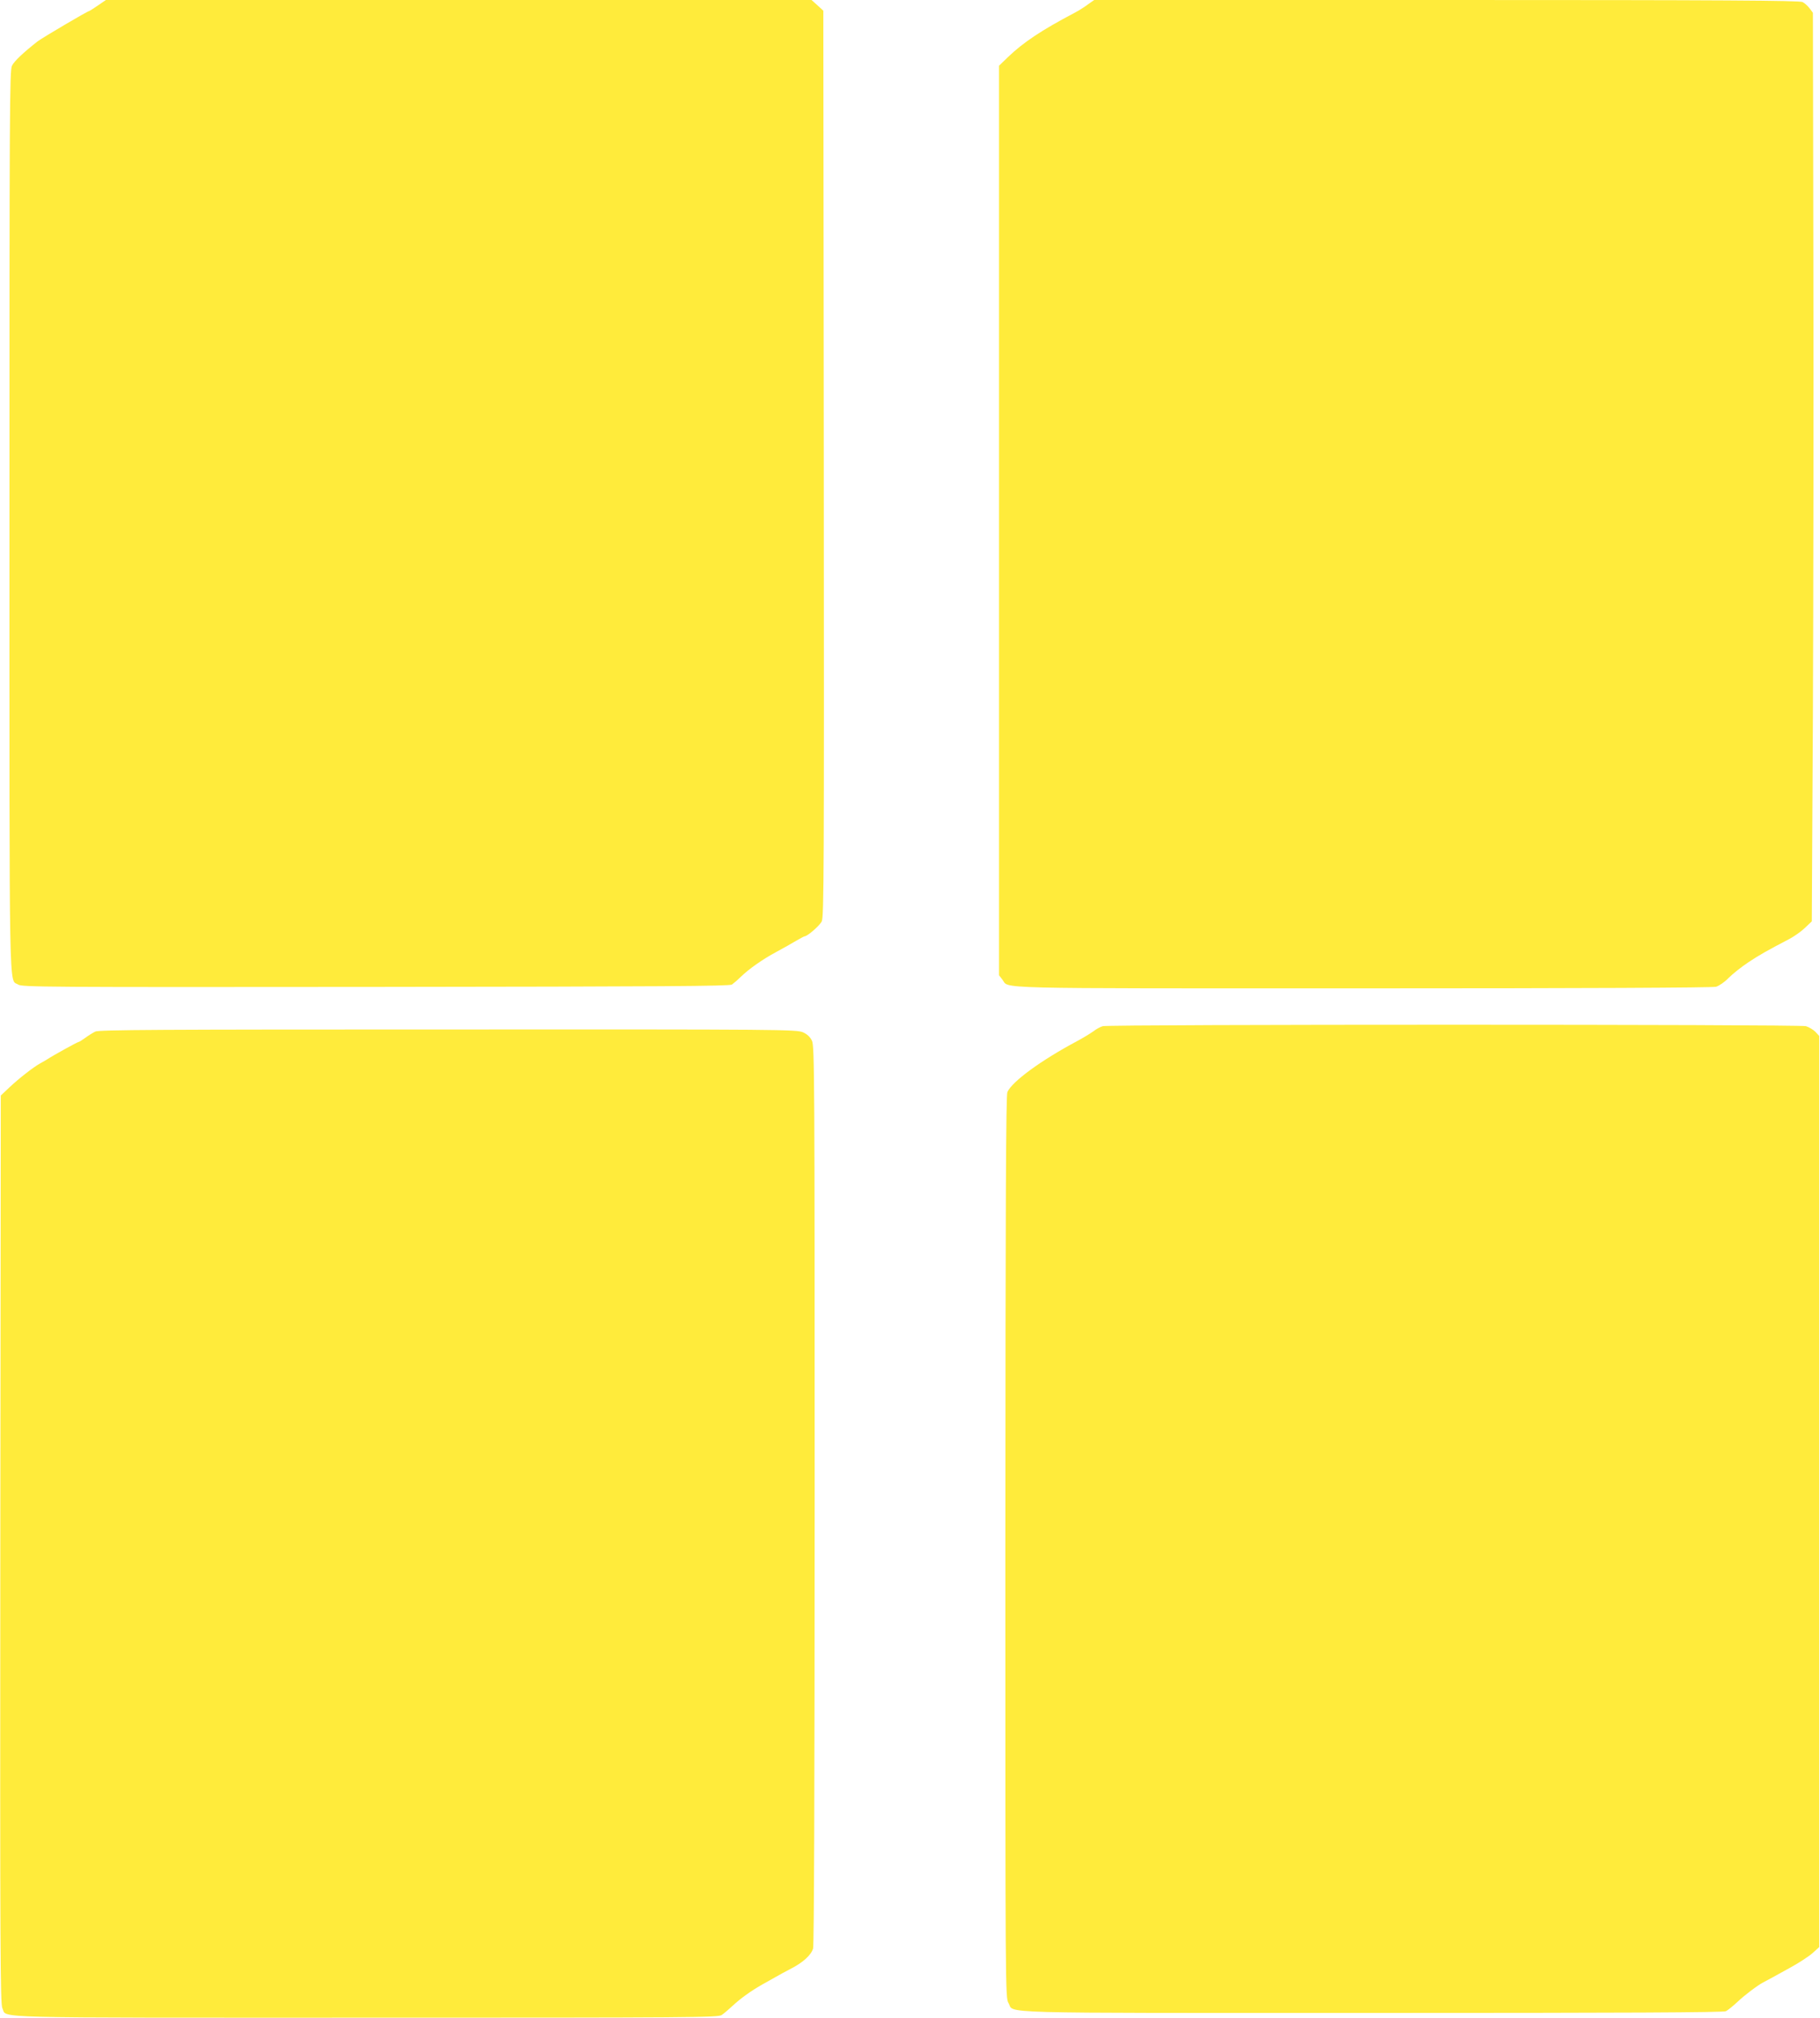
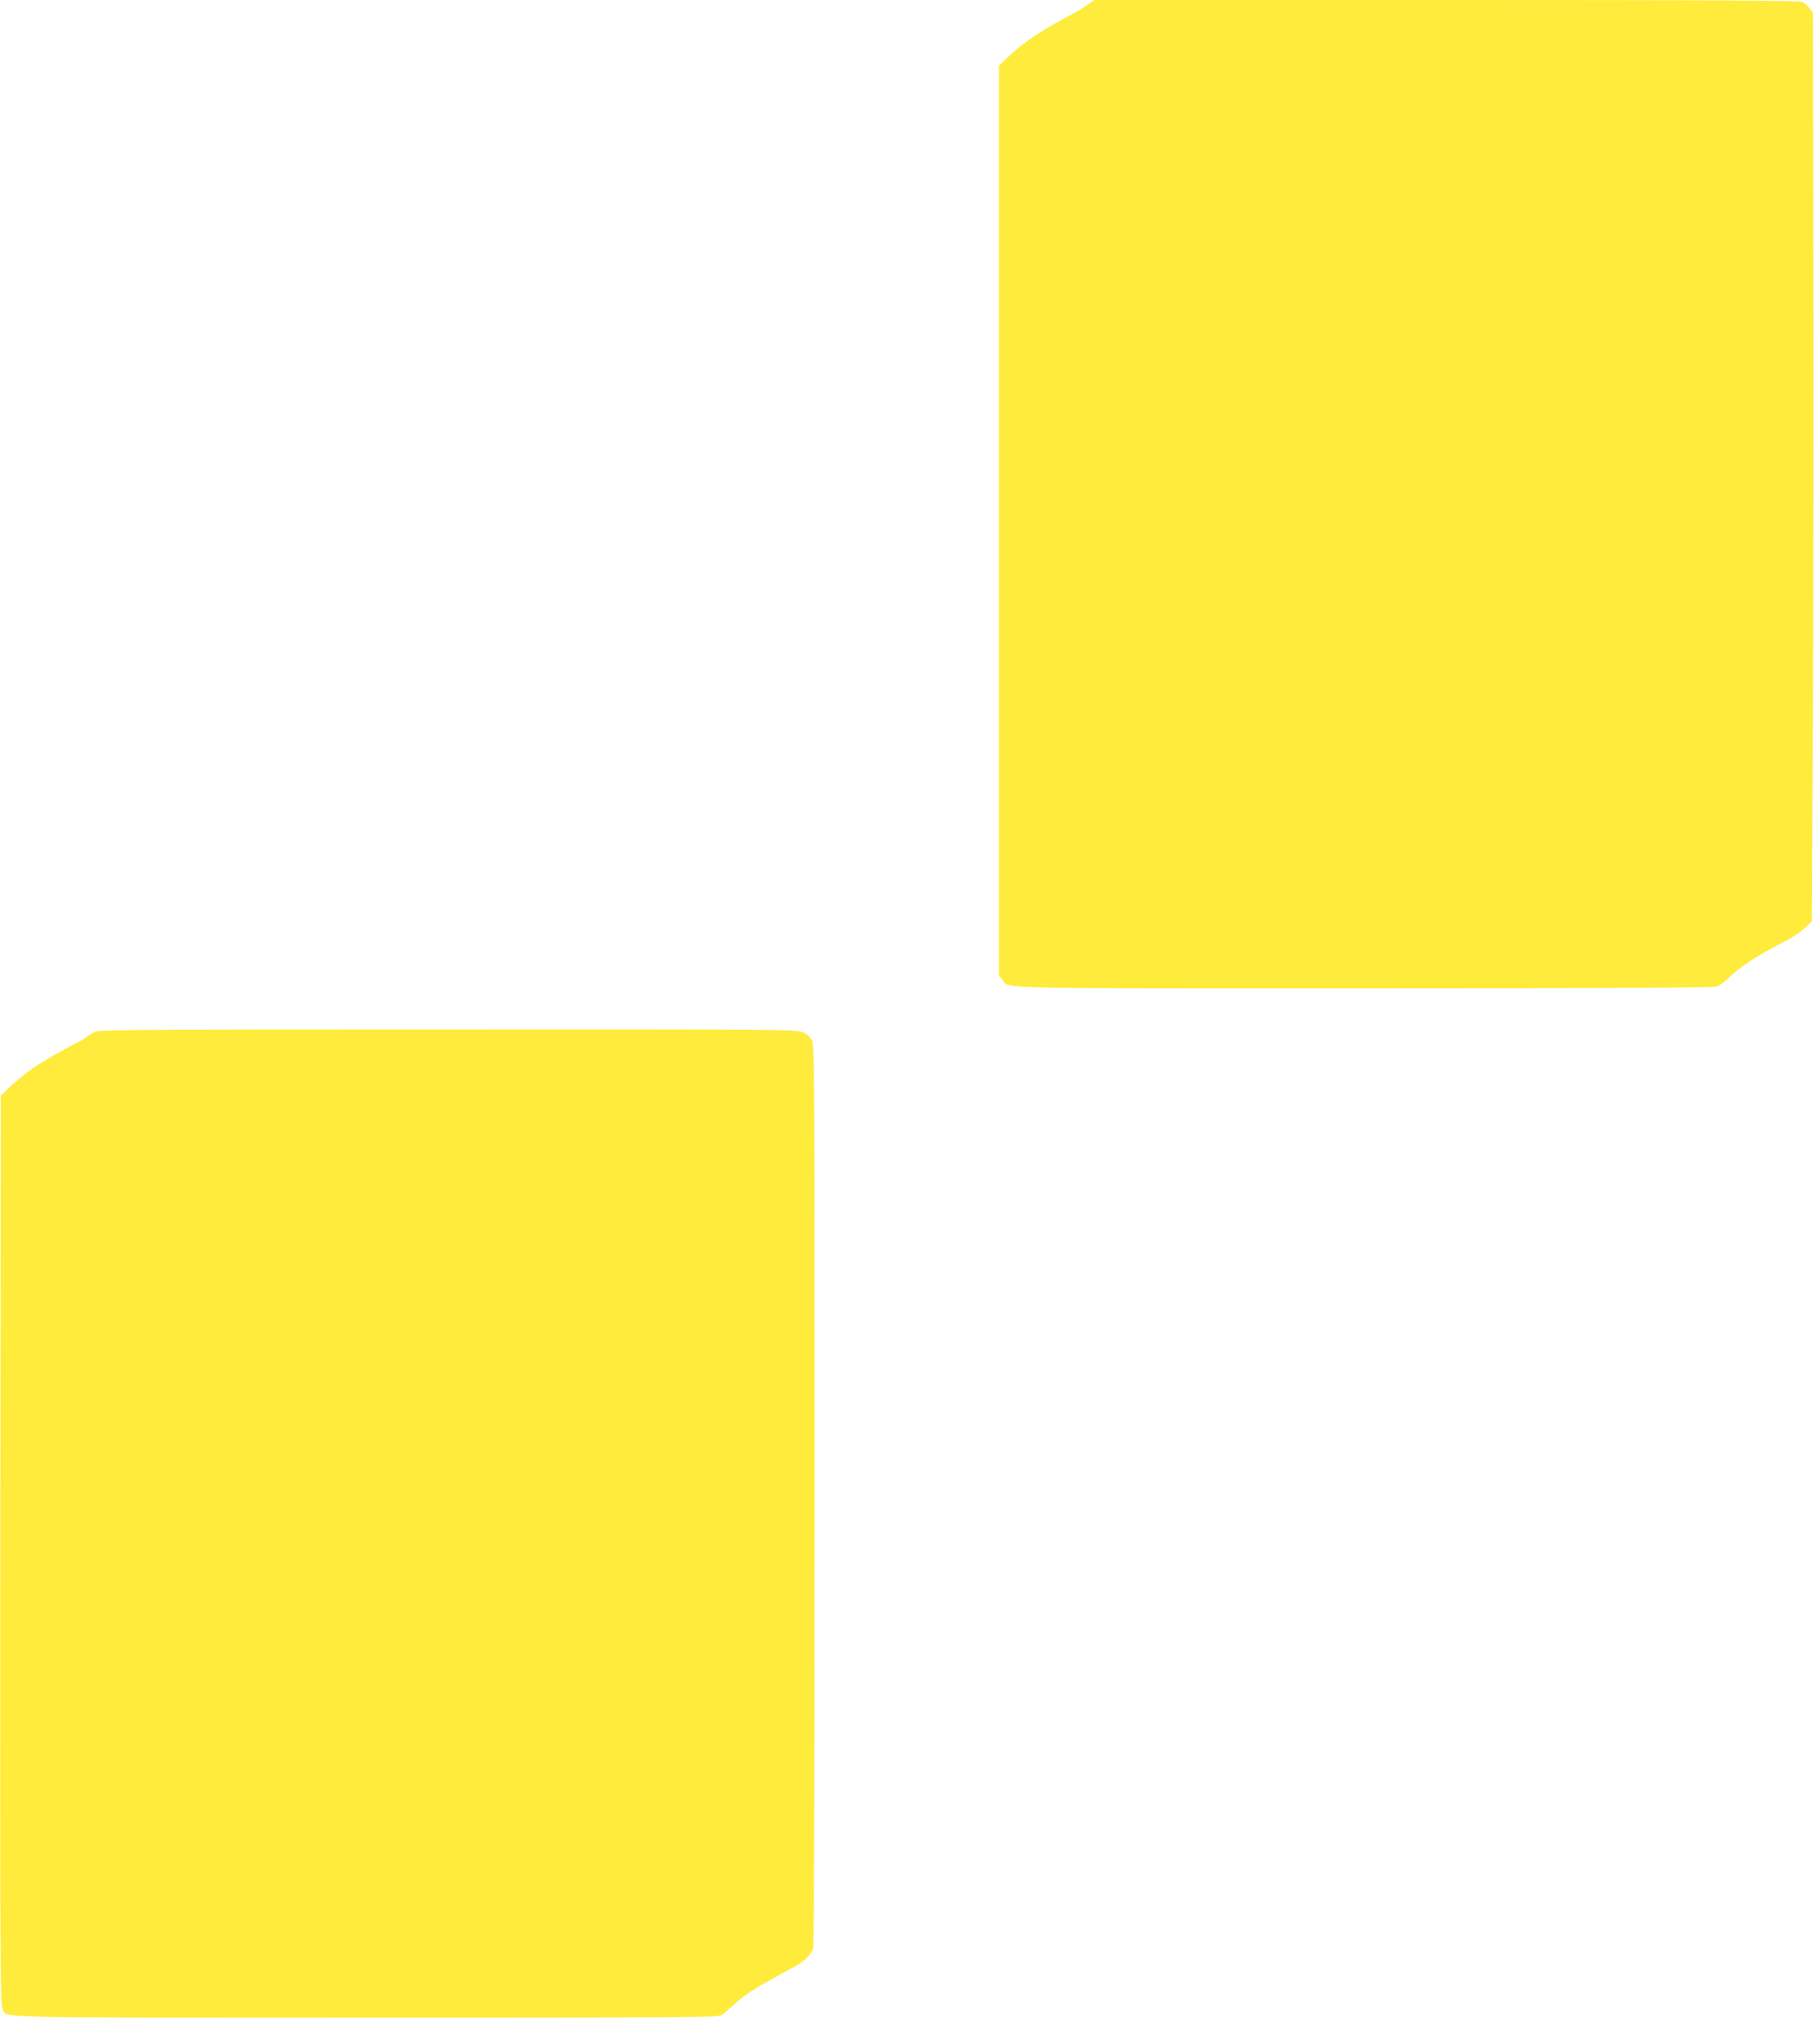
<svg xmlns="http://www.w3.org/2000/svg" version="1.0" width="1155pt" height="1280pt" viewBox="0 0 1155 1280" preserveAspectRatio="xMidYMid meet">
  <g transform="translate(0,1280) scale(0.1,-0.1)" fill="#ffeb3b" stroke="none">
-     <path d="M621 12765 c-28 -19 -53 -35 -55 -35 -10 0 -298 -170 -328 -193 -88 -69 -148 -125 -162 -154 -15 -28 -16 -290 -16 -2887 0 -3108 -4 -2903 55 -2942 25 -16 157 -17 2268 -15 1835 2 2246 5 2262 15 11 8 36 29 55 48 53 51 136 110 225 158 44 24 102 56 128 72 26 15 50 28 53 28 18 0 96 68 109 95 14 30 15 324 13 2905 l-3 2872 -37 34 -38 34 -2239 0 -2239 0 -51 -35z" />
    <path d="M6904 12772 c-21 -16 -59 -40 -84 -53 -209 -110 -325 -187 -422 -280 l-58 -56 0 -2885 0 -2885 21 -27 c47 -60 -126 -56 2286 -56 1411 0 2221 4 2243 10 20 6 55 30 80 56 25 25 81 70 125 99 74 49 115 72 262 149 30 16 74 47 98 70 l43 41 7 1305 c3 718 5 2015 3 2882 l-3 1577 -21 28 c-11 15 -32 34 -45 40 -19 10 -505 13 -2260 13 l-2235 0 -40 -28z" />
-     <path d="M6998 6290 c-15 -4 -42 -19 -60 -33 -18 -13 -64 -41 -103 -62 -229 -122 -412 -256 -442 -323 -9 -21 -12 -678 -13 -2887 0 -2819 0 -2860 20 -2892 41 -68 -155 -63 2305 -63 1617 0 2232 3 2248 11 12 6 45 33 72 58 46 44 130 107 165 125 8 4 29 15 45 24 17 9 74 41 127 70 53 29 116 70 140 91 l43 39 0 2890 0 2890 -24 26 c-14 14 -41 30 -60 36 -44 12 -4423 12 -4463 0z" />
    <path d="M605 6256 c-16 -8 -45 -26 -64 -40 -19 -14 -38 -26 -42 -26 -7 0 -163 -86 -199 -110 -8 -5 -28 -17 -45 -26 -46 -26 -133 -94 -194 -151 l-56 -53 -3 -2880 c-2 -2563 0 -2884 13 -2910 33 -65 -148 -60 2307 -60 2088 0 2235 1 2258 17 14 9 45 36 70 59 49 46 119 96 190 136 25 14 63 35 84 47 22 13 63 35 90 49 81 41 134 89 146 131 6 24 10 992 10 2879 0 2639 -1 2847 -17 2879 -11 24 -30 42 -57 54 -40 18 -121 19 -2251 18 -1838 0 -2215 -2 -2240 -13z" />
  </g>
</svg>